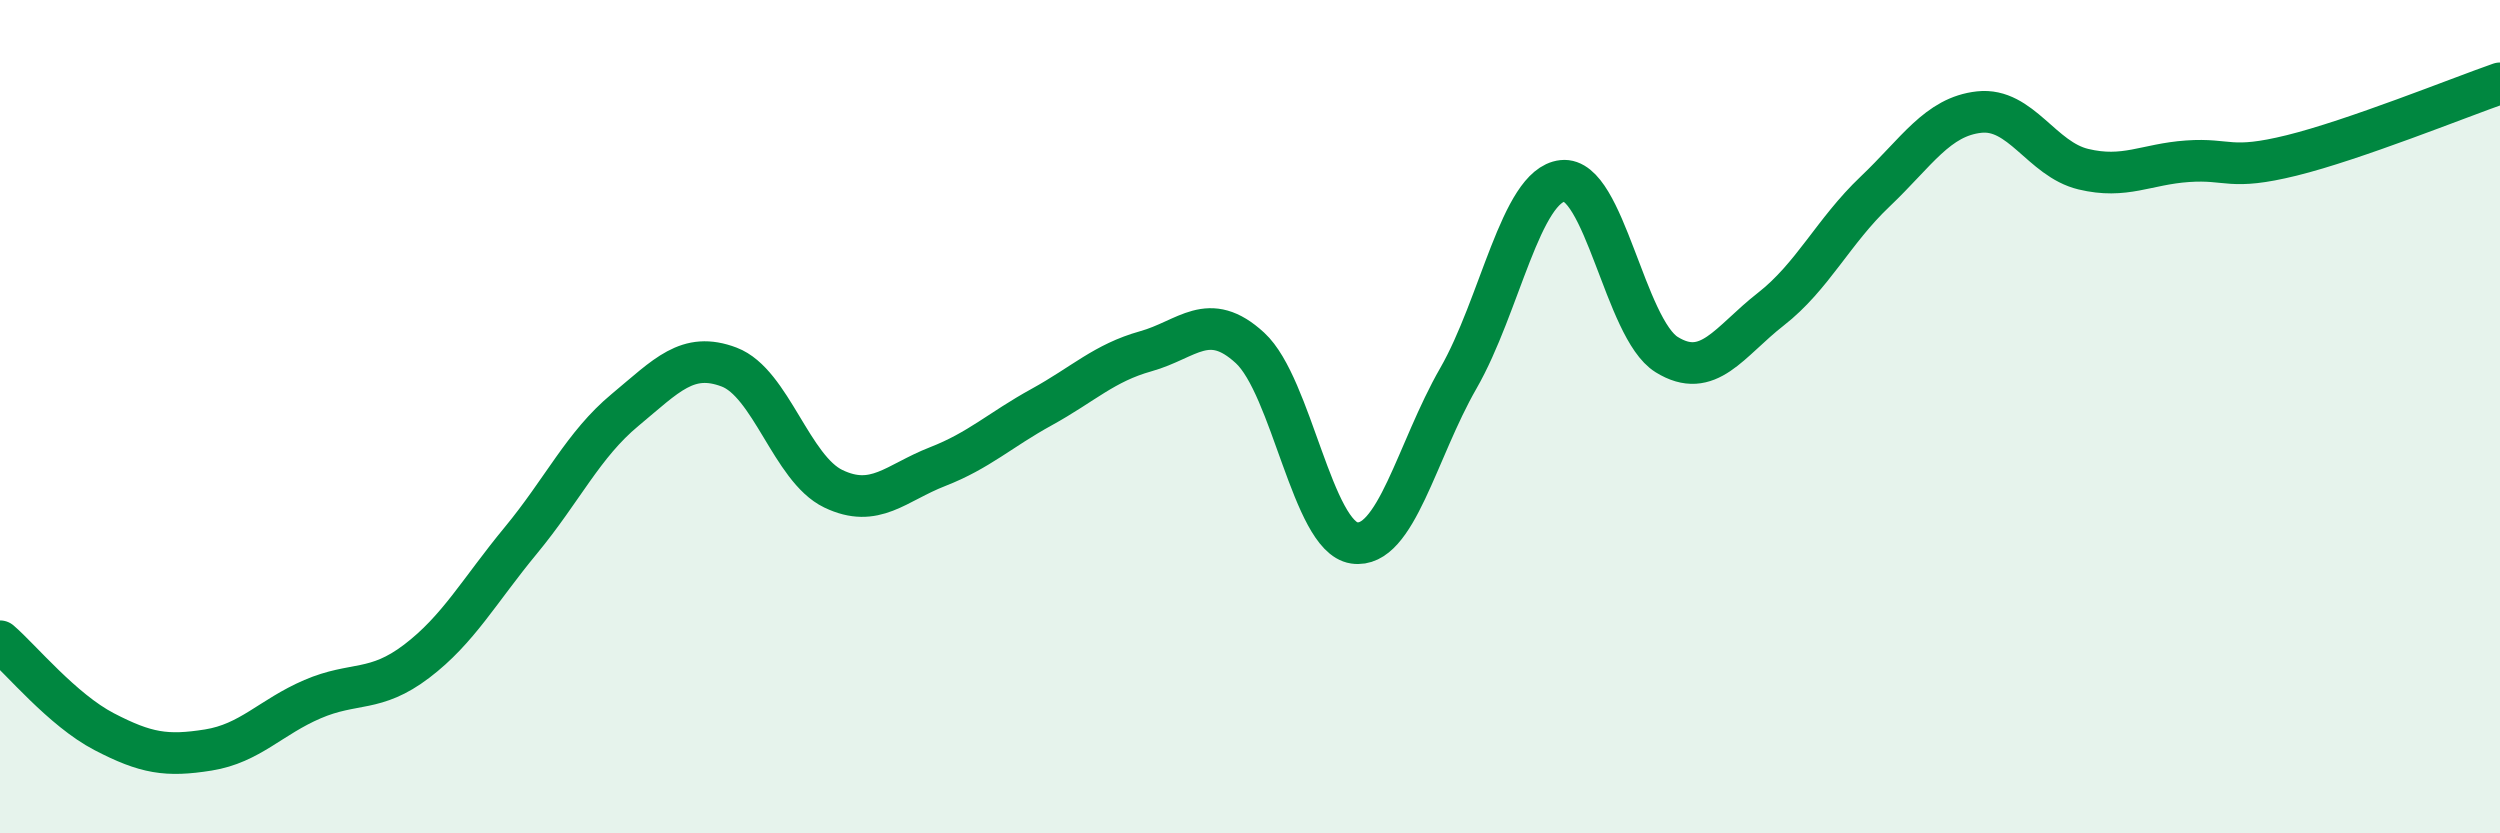
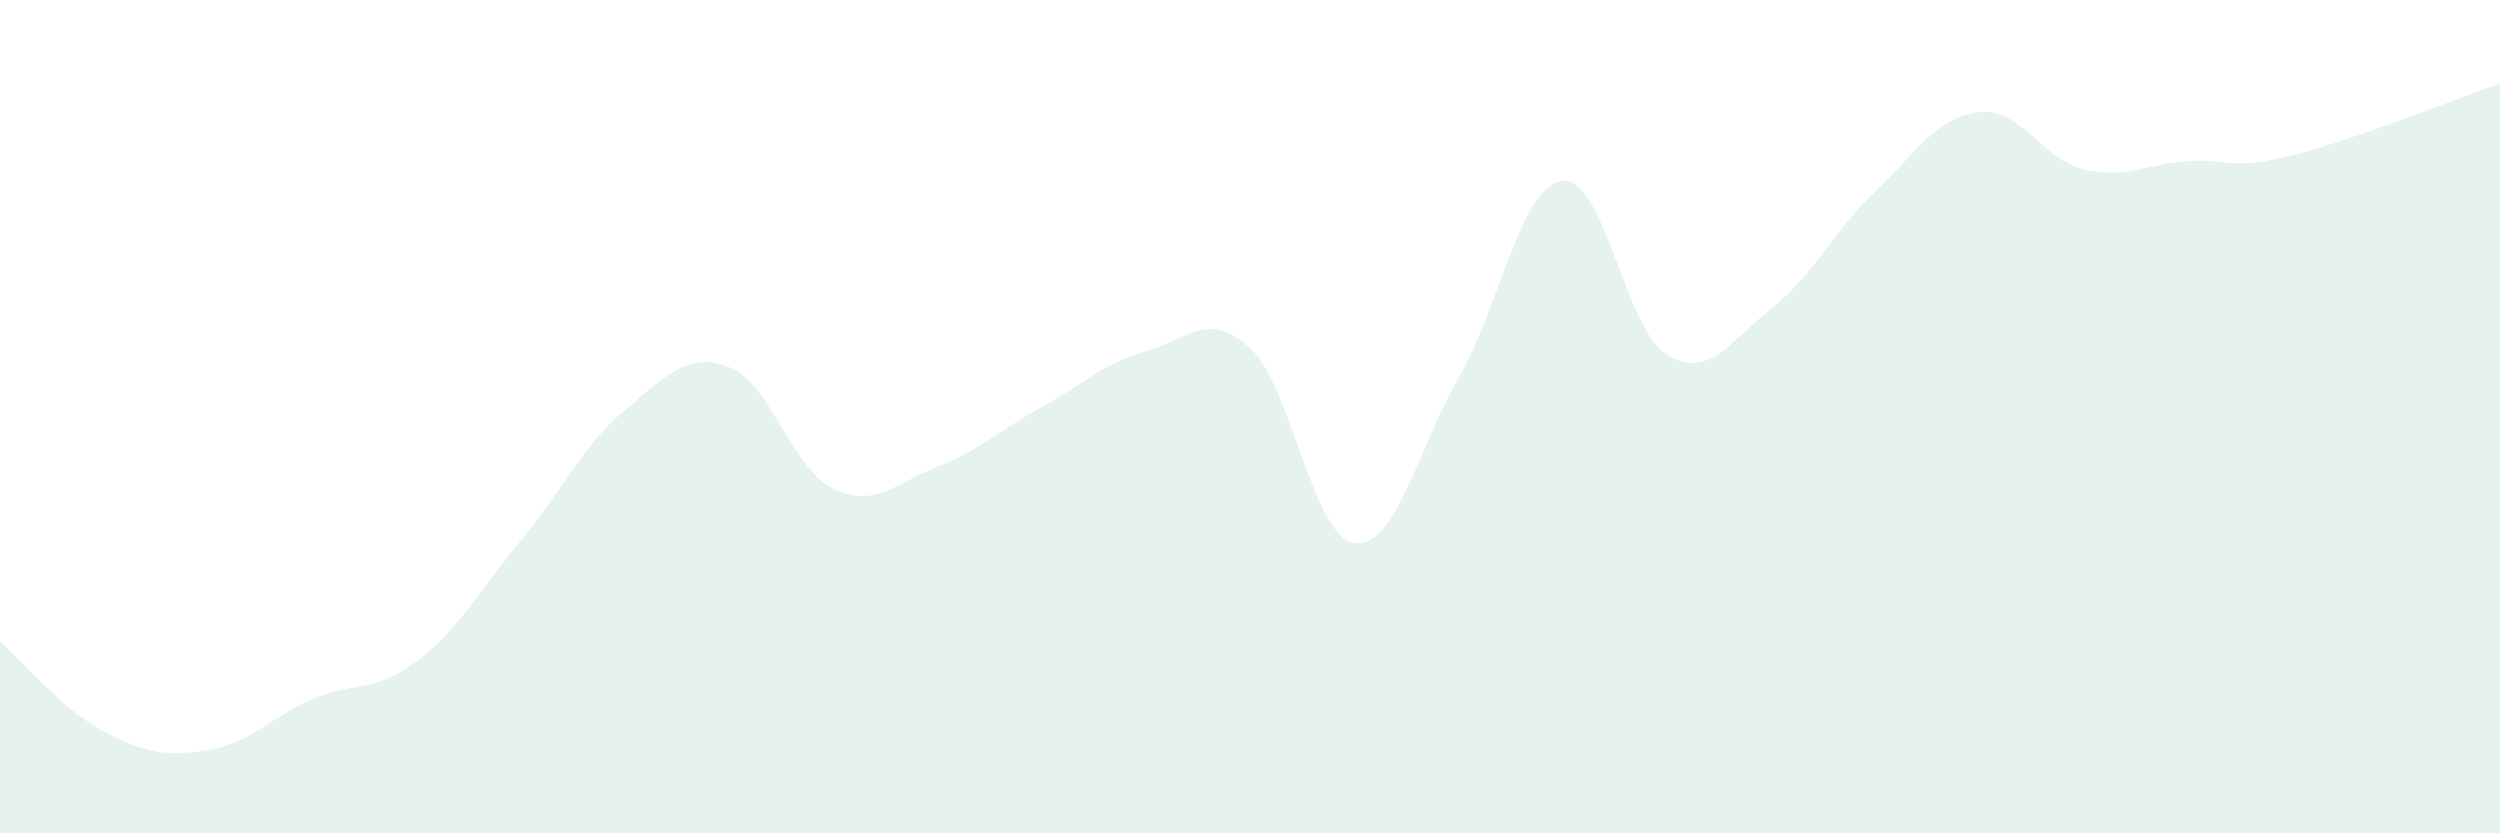
<svg xmlns="http://www.w3.org/2000/svg" width="60" height="20" viewBox="0 0 60 20">
  <path d="M 0,15.39 C 0.5,15.82 1.5,17.04 2.5,17.56 C 3.5,18.08 4,18.16 5,18 C 6,17.84 6.5,17.21 7.5,16.78 C 8.5,16.35 9,16.63 10,15.87 C 11,15.11 11.5,14.18 12.5,12.97 C 13.5,11.76 14,10.67 15,9.84 C 16,9.01 16.5,8.43 17.5,8.81 C 18.5,9.19 19,11.25 20,11.73 C 21,12.21 21.5,11.59 22.5,11.2 C 23.5,10.81 24,10.32 25,9.77 C 26,9.22 26.5,8.71 27.5,8.43 C 28.5,8.15 29,7.43 30,8.35 C 31,9.27 31.5,12.88 32.5,13.03 C 33.5,13.18 34,10.82 35,9.08 C 36,7.34 36.5,4.45 37.5,4.34 C 38.5,4.23 39,7.89 40,8.51 C 41,9.13 41.5,8.2 42.5,7.42 C 43.5,6.64 44,5.55 45,4.6 C 46,3.65 46.5,2.8 47.5,2.69 C 48.5,2.58 49,3.82 50,4.06 C 51,4.3 51.5,3.94 52.5,3.87 C 53.5,3.8 53.5,4.1 55,3.73 C 56.5,3.36 59,2.35 60,2L60 20L0 20Z" fill="#008740" opacity="0.1" stroke-linecap="round" stroke-linejoin="round" />
-   <path d="M 0,15.39 C 0.5,15.82 1.5,17.04 2.5,17.56 C 3.5,18.08 4,18.16 5,18 C 6,17.84 6.5,17.21 7.5,16.78 C 8.5,16.35 9,16.63 10,15.87 C 11,15.11 11.5,14.18 12.5,12.97 C 13.5,11.76 14,10.67 15,9.84 C 16,9.01 16.5,8.43 17.5,8.81 C 18.5,9.19 19,11.25 20,11.73 C 21,12.21 21.5,11.59 22.5,11.2 C 23.5,10.81 24,10.32 25,9.77 C 26,9.22 26.5,8.71 27.5,8.43 C 28.5,8.15 29,7.43 30,8.35 C 31,9.27 31.5,12.88 32.5,13.03 C 33.5,13.18 34,10.82 35,9.08 C 36,7.34 36.5,4.45 37.5,4.34 C 38.5,4.23 39,7.89 40,8.51 C 41,9.13 41.5,8.2 42.5,7.42 C 43.5,6.64 44,5.55 45,4.6 C 46,3.65 46.5,2.8 47.5,2.69 C 48.5,2.58 49,3.82 50,4.06 C 51,4.3 51.5,3.94 52.5,3.87 C 53.5,3.8 53.5,4.1 55,3.73 C 56.5,3.36 59,2.35 60,2" stroke="#008740" stroke-width="1" fill="none" stroke-linecap="round" stroke-linejoin="round" />
</svg>